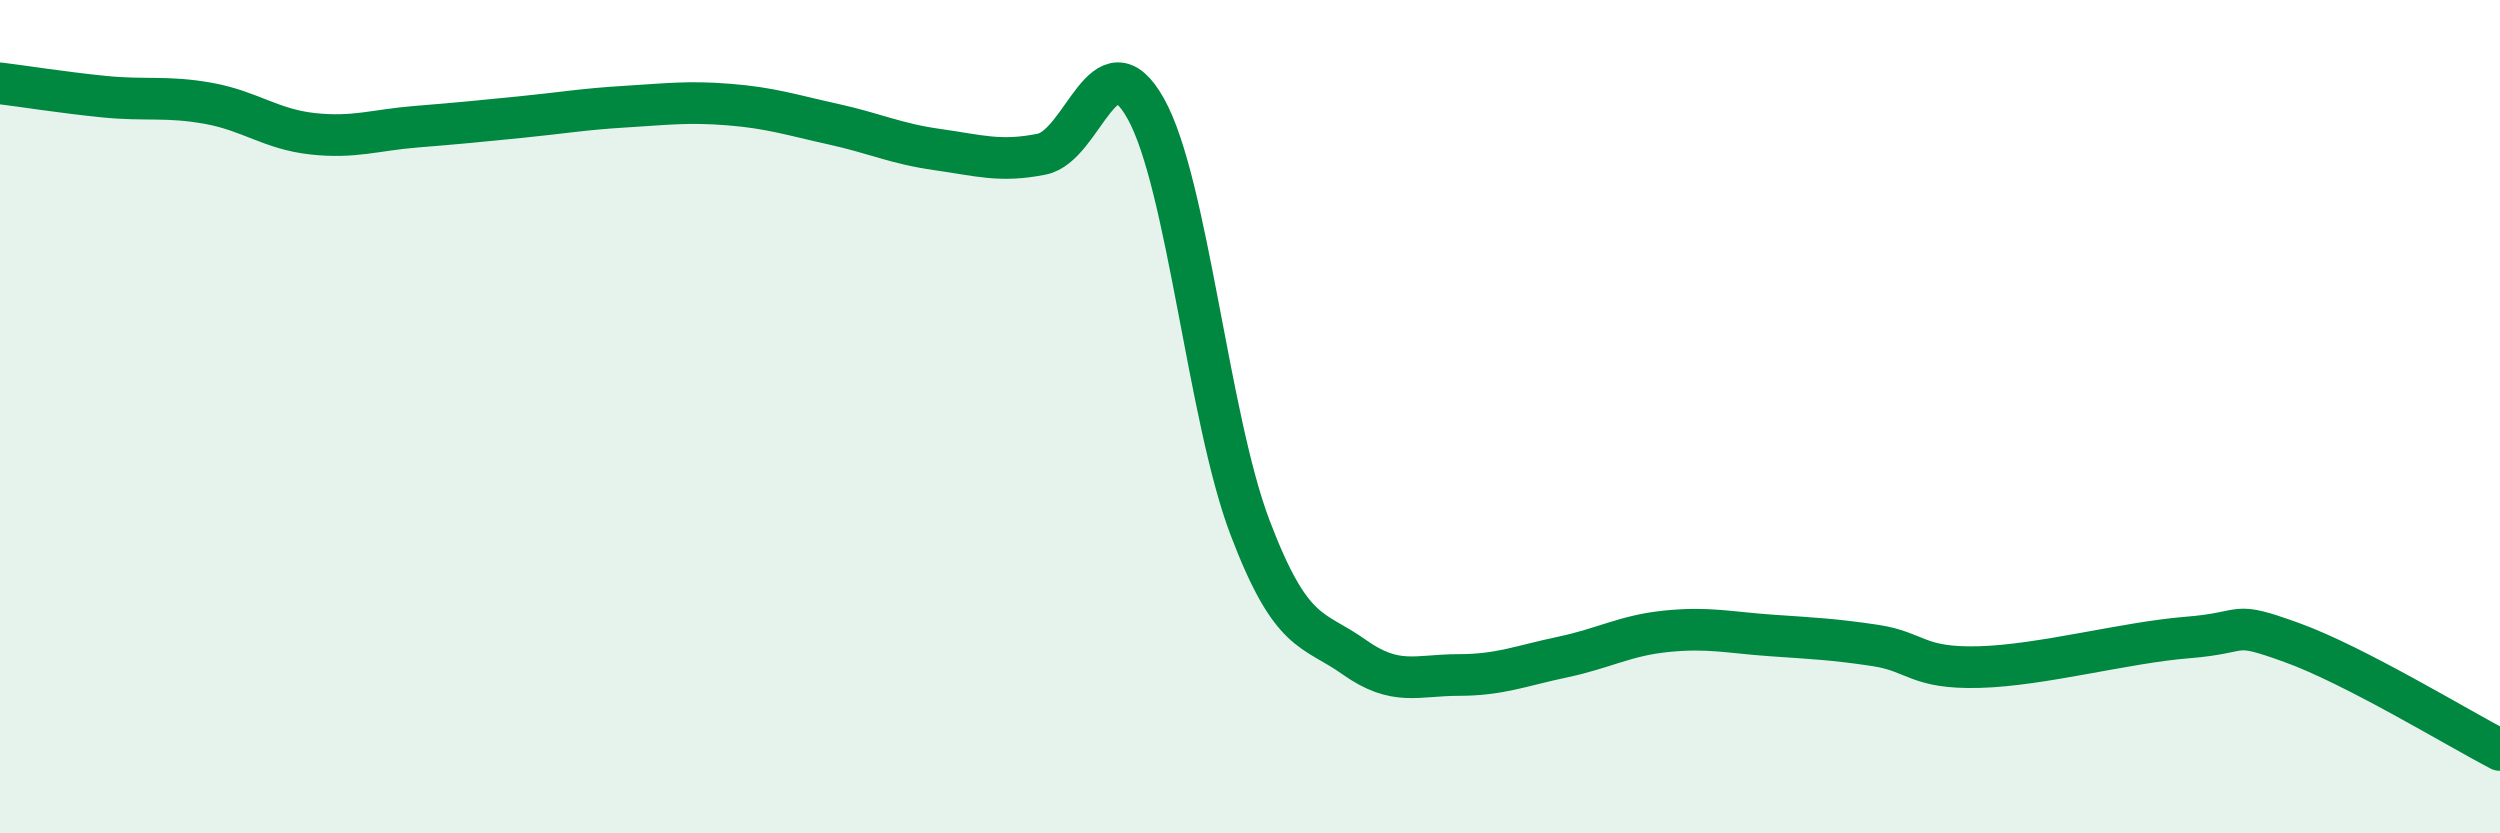
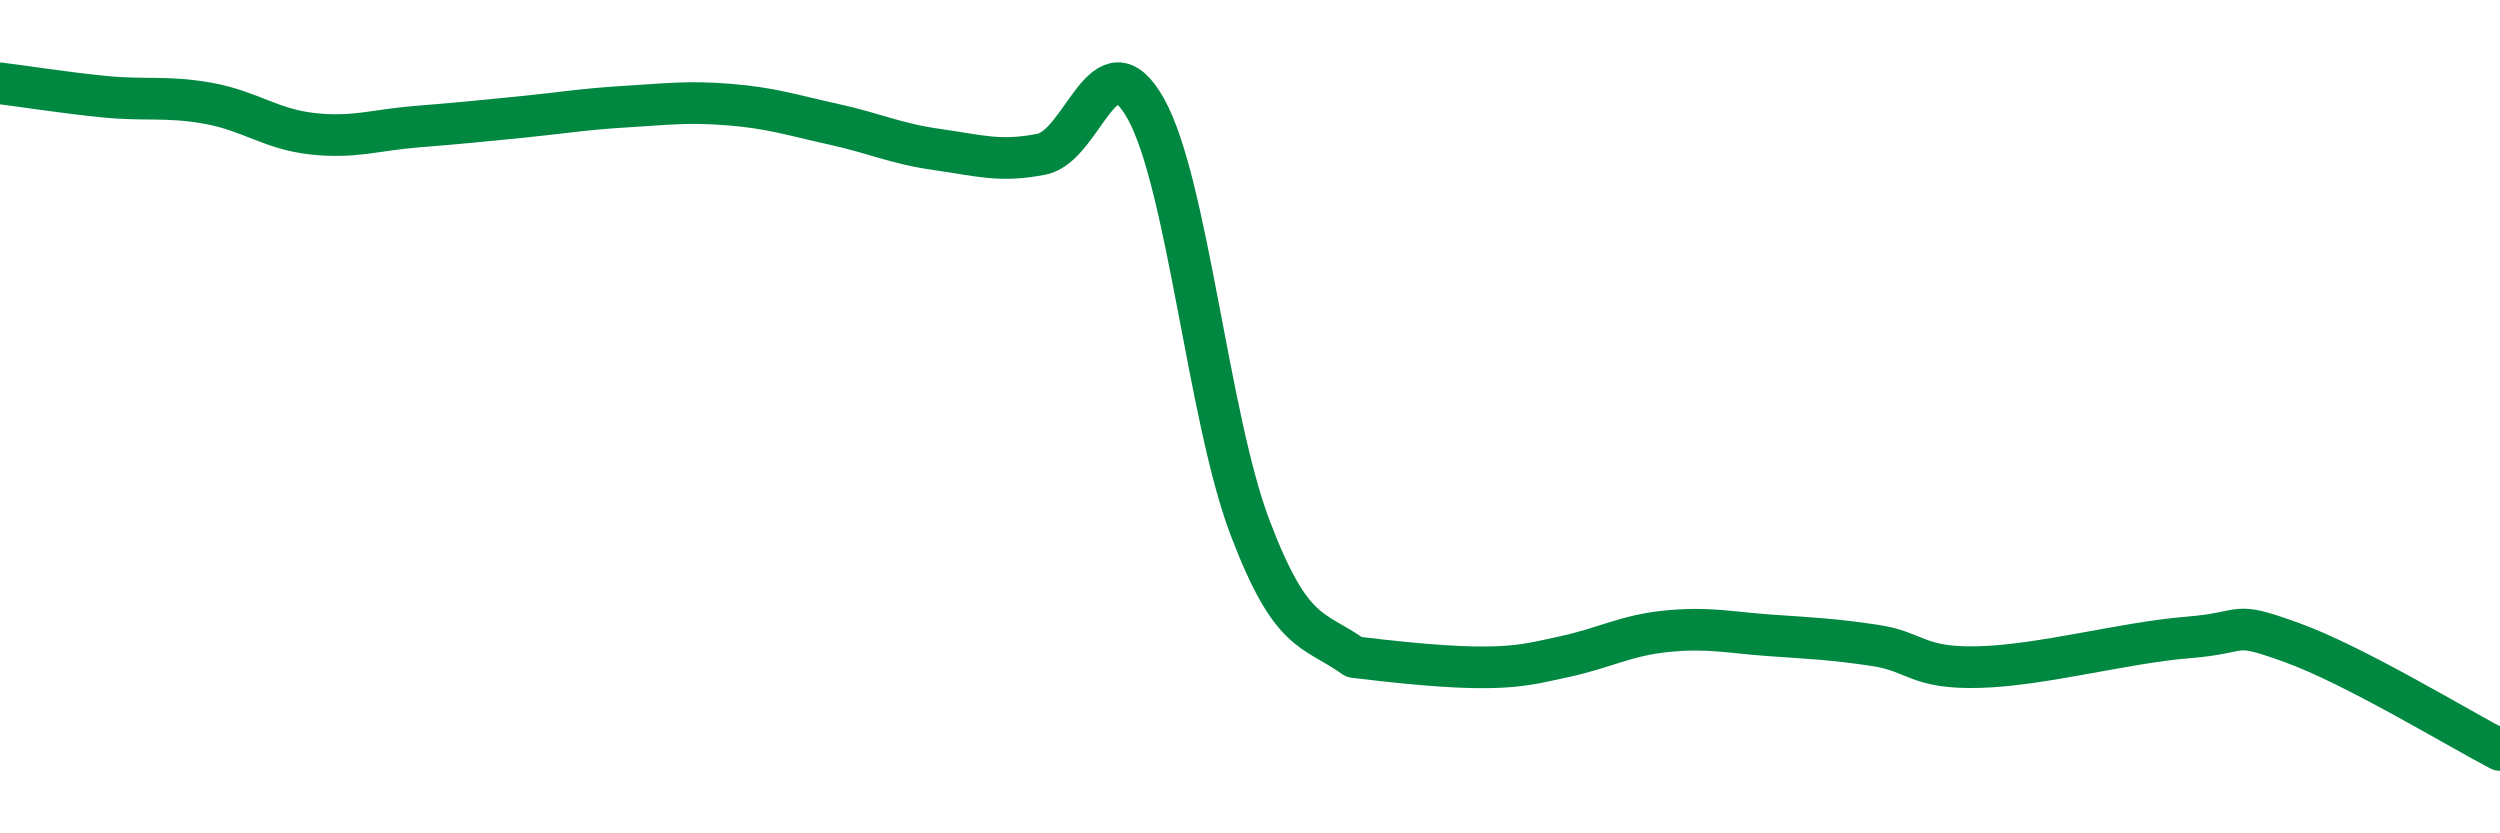
<svg xmlns="http://www.w3.org/2000/svg" width="60" height="20" viewBox="0 0 60 20">
-   <path d="M 0,2 C 0.5,2.06 1.5,2.22 2.5,2.32 C 3.5,2.42 4,2.3 5,2.48 C 6,2.66 6.5,3.1 7.5,3.21 C 8.5,3.32 9,3.12 10,3.04 C 11,2.96 11.5,2.91 12.5,2.81 C 13.5,2.71 14,2.62 15,2.56 C 16,2.5 16.5,2.43 17.5,2.51 C 18.5,2.59 19,2.76 20,2.98 C 21,3.2 21.5,3.45 22.5,3.59 C 23.5,3.73 24,3.9 25,3.7 C 26,3.5 26.5,0.82 27.5,2.61 C 28.5,4.4 29,10.03 30,12.66 C 31,15.29 31.5,15.06 32.5,15.77 C 33.5,16.48 34,16.2 35,16.2 C 36,16.2 36.5,15.98 37.5,15.77 C 38.5,15.56 39,15.25 40,15.15 C 41,15.05 41.5,15.18 42.5,15.25 C 43.5,15.32 44,15.34 45,15.49 C 46,15.64 46,16.05 47.5,16.01 C 49,15.97 51,15.42 52.5,15.3 C 54,15.18 53.5,14.88 55,15.42 C 56.5,15.96 59,17.48 60,18L60 20L0 20Z" fill="#008740" opacity="0.1" stroke-linecap="round" stroke-linejoin="round" />
-   <path d="M 0,2 C 0.5,2.06 1.5,2.22 2.5,2.32 C 3.5,2.42 4,2.3 5,2.48 C 6,2.66 6.5,3.1 7.5,3.21 C 8.5,3.32 9,3.12 10,3.04 C 11,2.96 11.5,2.91 12.5,2.81 C 13.5,2.71 14,2.62 15,2.56 C 16,2.5 16.5,2.43 17.5,2.51 C 18.5,2.59 19,2.76 20,2.98 C 21,3.2 21.5,3.45 22.5,3.59 C 23.5,3.73 24,3.9 25,3.7 C 26,3.5 26.5,0.82 27.5,2.61 C 28.5,4.4 29,10.03 30,12.66 C 31,15.29 31.5,15.06 32.5,15.77 C 33.5,16.48 34,16.2 35,16.2 C 36,16.2 36.5,15.98 37.5,15.77 C 38.5,15.56 39,15.25 40,15.15 C 41,15.05 41.5,15.18 42.5,15.25 C 43.5,15.32 44,15.34 45,15.49 C 46,15.64 46,16.05 47.5,16.01 C 49,15.97 51,15.42 52.5,15.3 C 54,15.18 53.5,14.88 55,15.42 C 56.5,15.96 59,17.48 60,18" stroke="#008740" stroke-width="1" fill="none" stroke-linecap="round" stroke-linejoin="round" />
+   <path d="M 0,2 C 0.5,2.06 1.5,2.22 2.5,2.32 C 3.5,2.42 4,2.3 5,2.48 C 6,2.66 6.5,3.1 7.5,3.21 C 8.5,3.32 9,3.12 10,3.04 C 11,2.96 11.5,2.91 12.5,2.81 C 13.5,2.71 14,2.62 15,2.56 C 16,2.5 16.5,2.43 17.5,2.51 C 18.5,2.59 19,2.76 20,2.98 C 21,3.2 21.5,3.45 22.5,3.59 C 23.5,3.73 24,3.9 25,3.7 C 26,3.5 26.5,0.82 27.5,2.61 C 28.5,4.4 29,10.03 30,12.66 C 31,15.29 31.5,15.06 32.5,15.77 C 36,16.2 36.5,15.98 37.5,15.77 C 38.5,15.56 39,15.25 40,15.15 C 41,15.05 41.5,15.18 42.5,15.25 C 43.5,15.32 44,15.34 45,15.49 C 46,15.64 46,16.05 47.5,16.01 C 49,15.97 51,15.42 52.5,15.3 C 54,15.18 53.5,14.88 55,15.42 C 56.5,15.96 59,17.48 60,18" stroke="#008740" stroke-width="1" fill="none" stroke-linecap="round" stroke-linejoin="round" />
</svg>